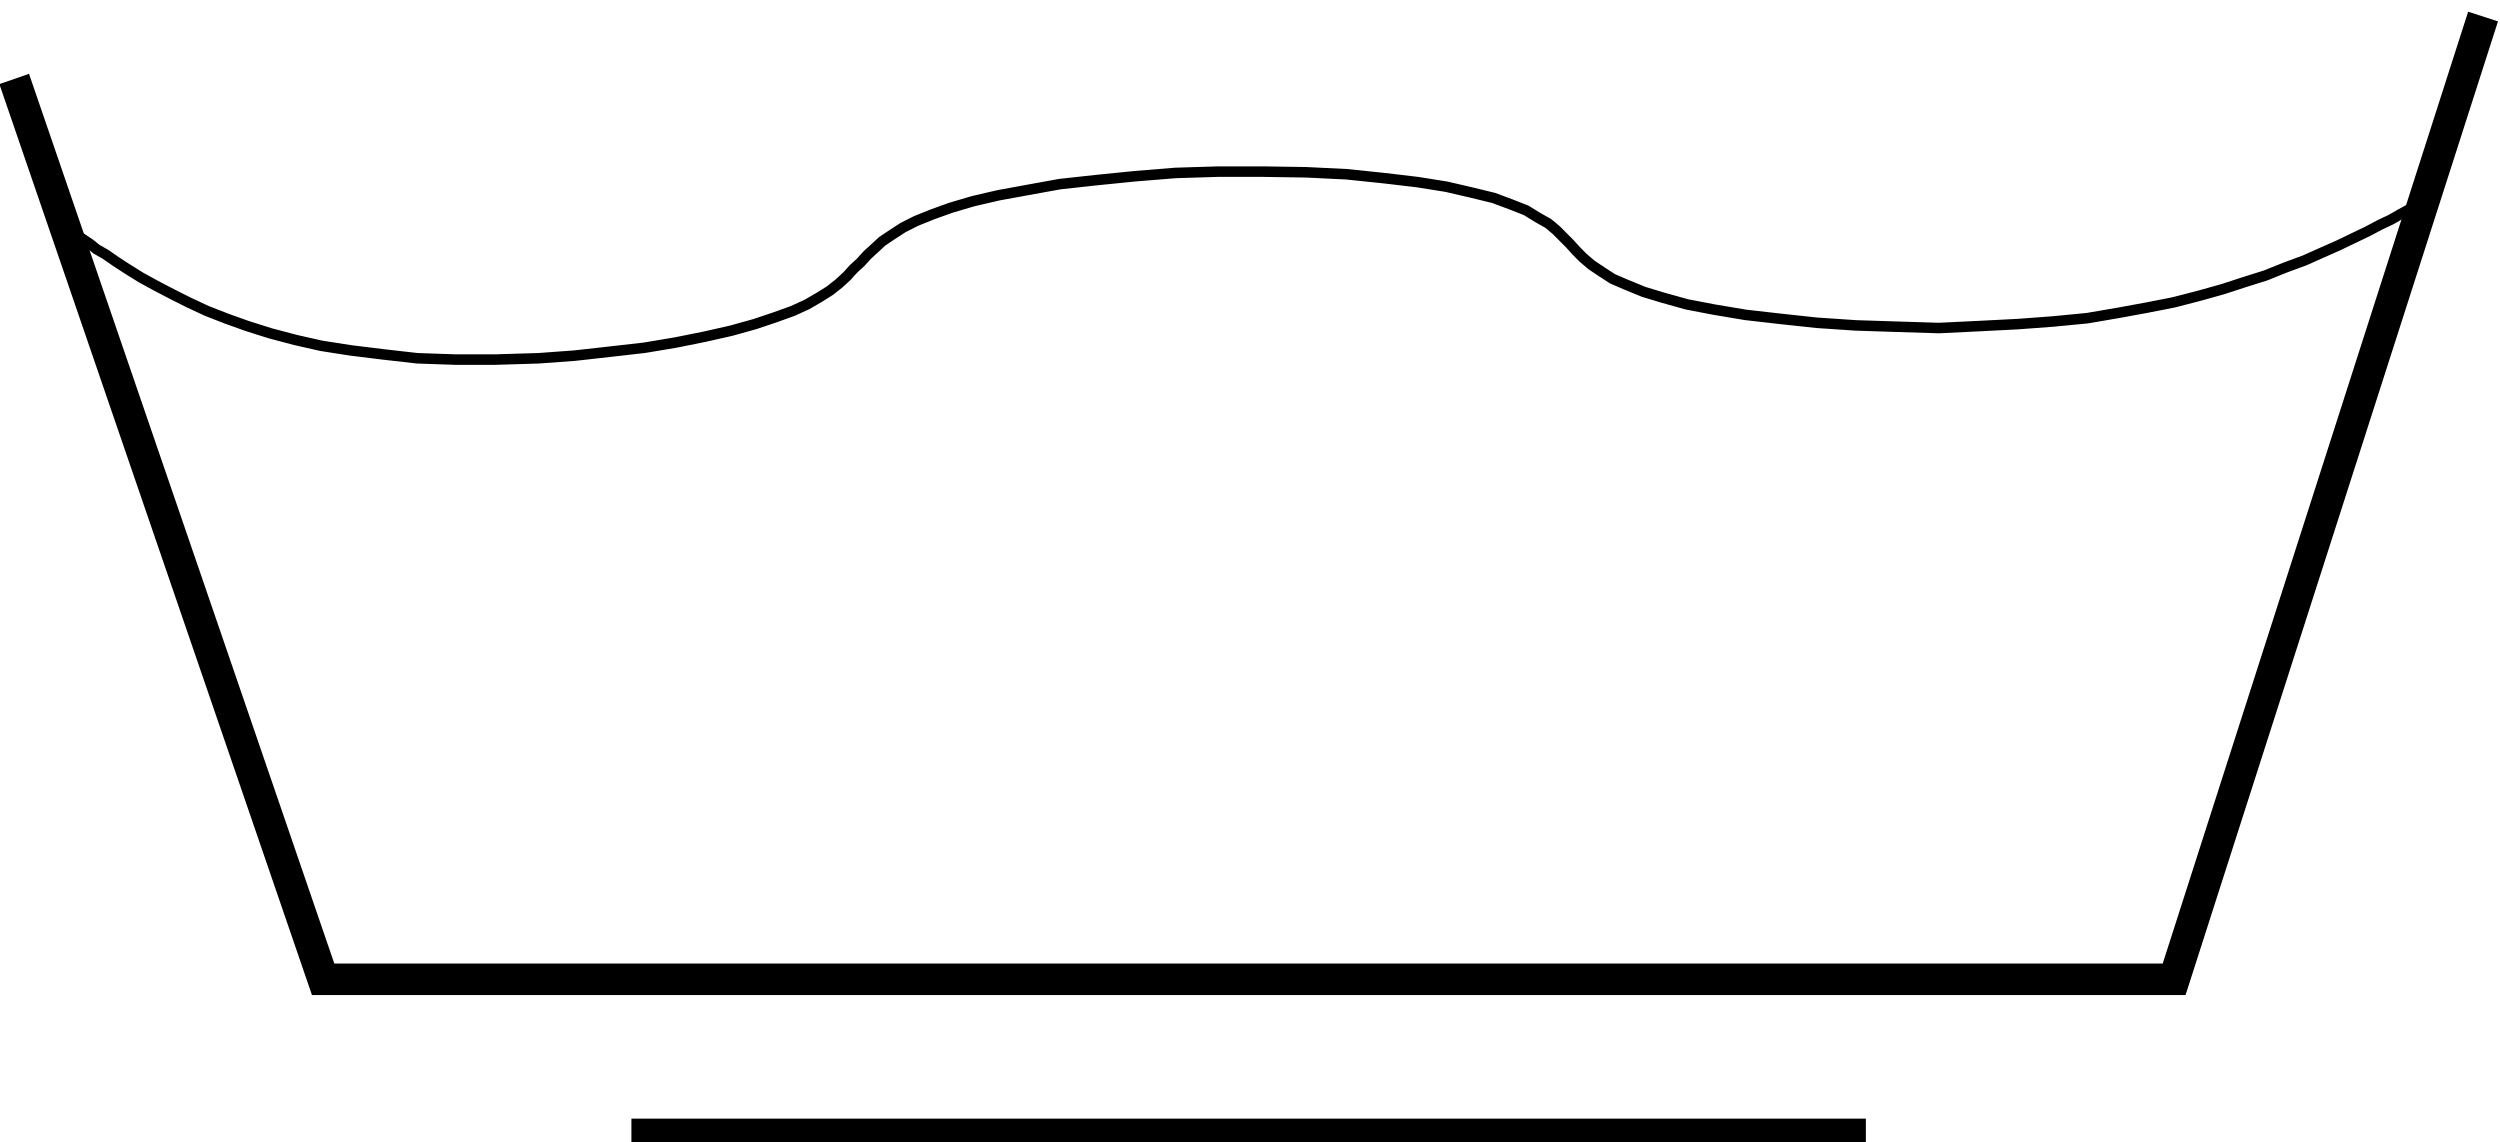
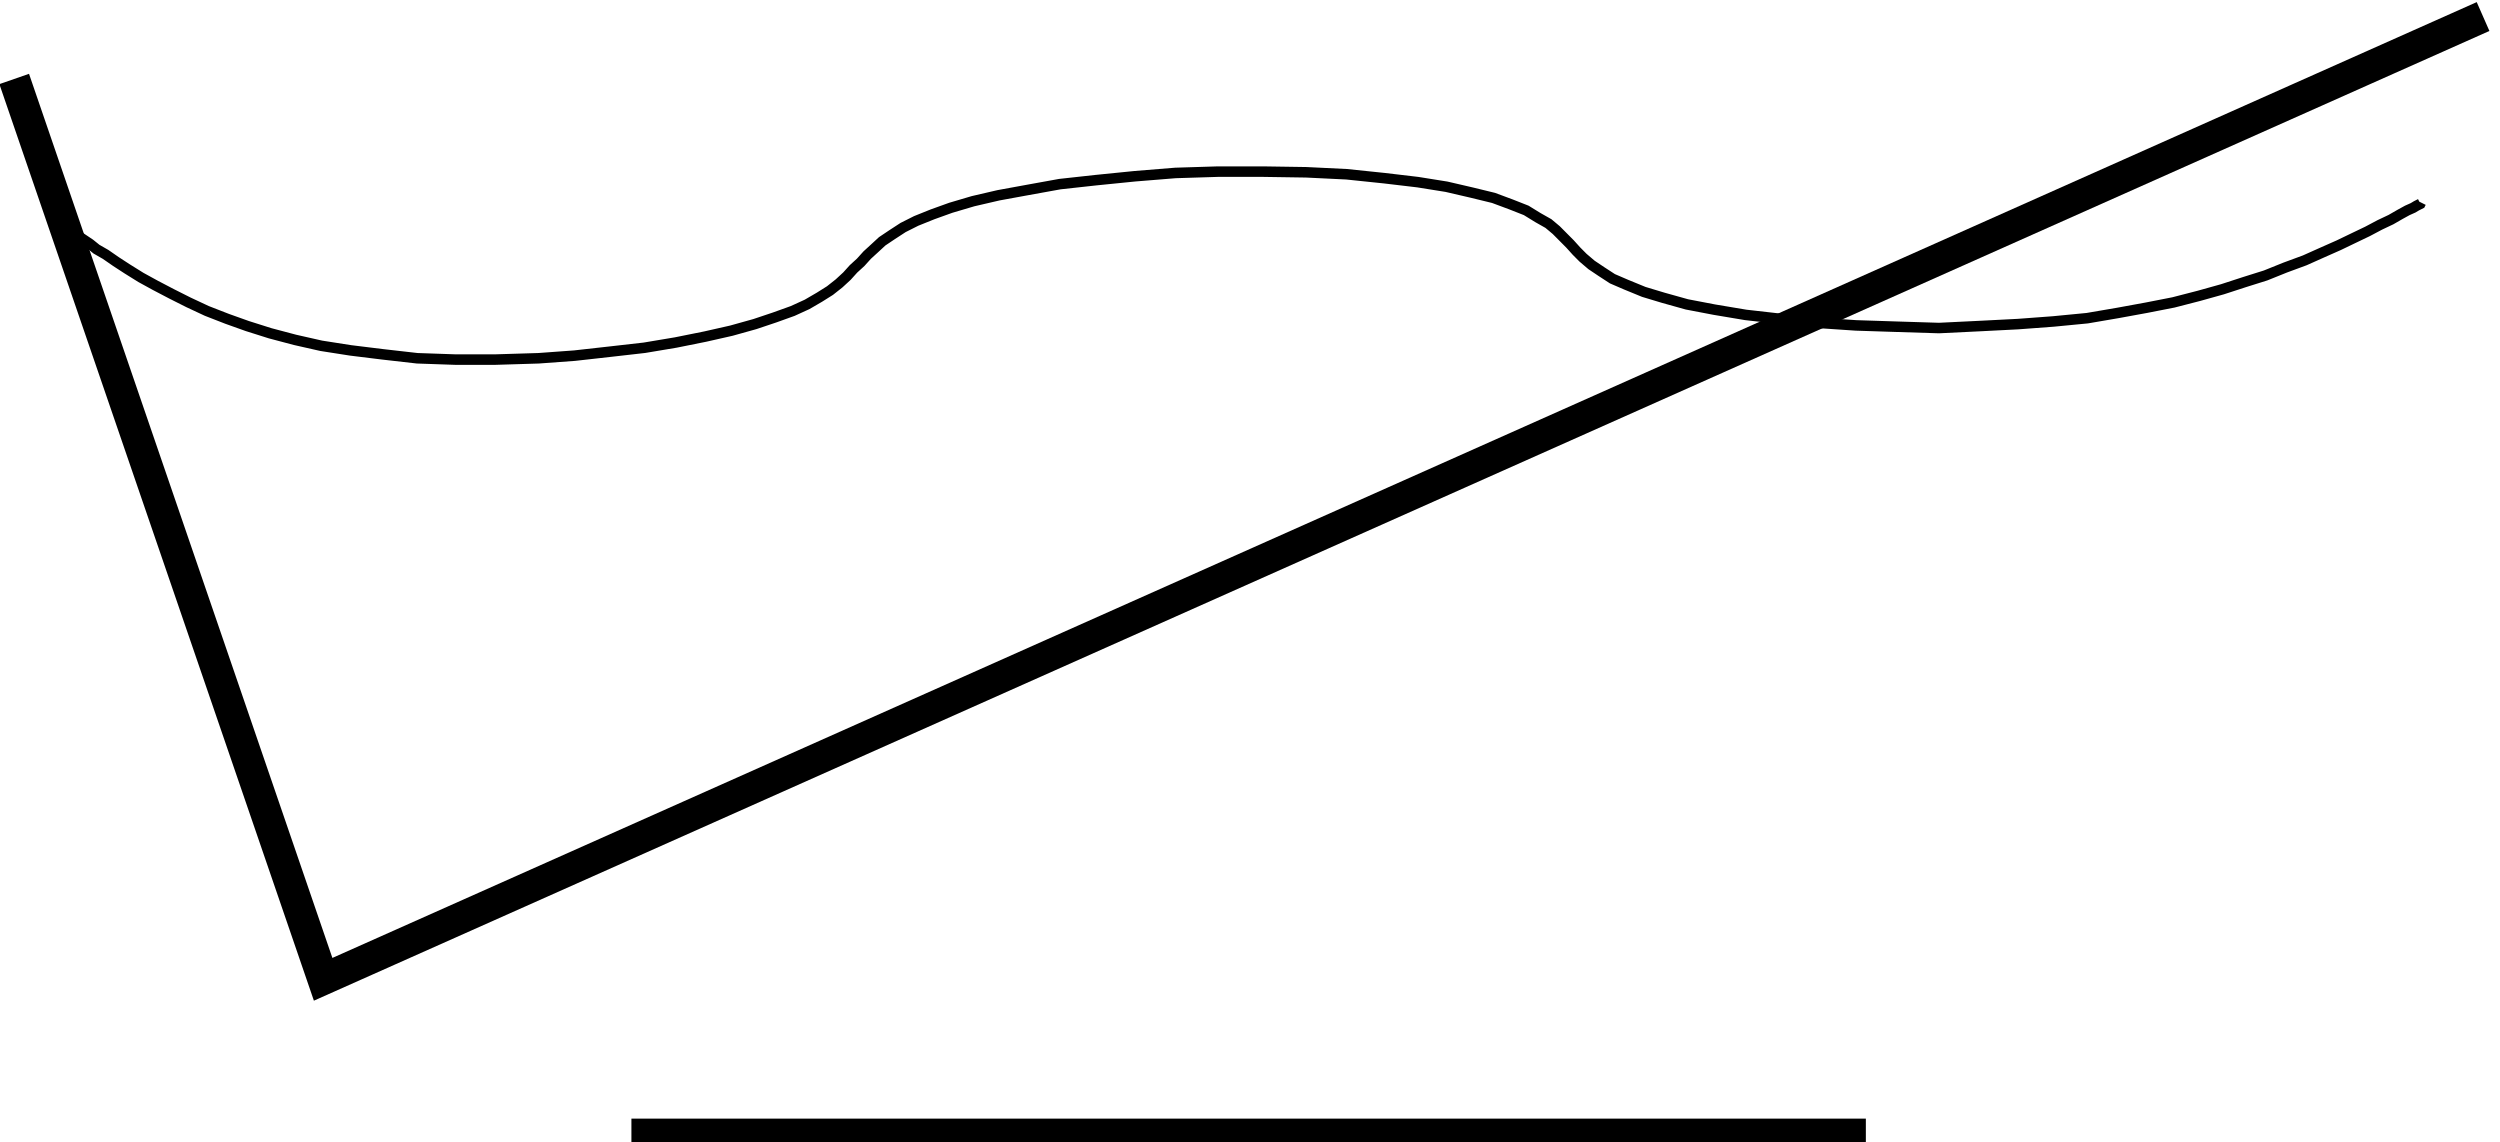
<svg xmlns="http://www.w3.org/2000/svg" xmlns:ns1="http://sodipodi.sourceforge.net/DTD/sodipodi-0.dtd" xmlns:ns2="http://www.inkscape.org/namespaces/inkscape" width="199.974" height="91.368" viewBox="0 0 20157 13858" id="svg2" ns1:version="0.32" ns2:version="0.45.1" ns1:docname="Waschen_schon.svg" ns2:output_extension="org.inkscape.output.svg.inkscape" ns1:docbase="C:\Documents and Settings\Donald Thomas\My Documents\temp\4" version="1.0">
  <defs id="defs277" />
  <ns1:namedview ns2:window-height="573" ns2:window-width="744" ns2:pageshadow="2" ns2:pageopacity="0.0" guidetolerance="10.0" gridtolerance="10.0" objecttolerance="10.0" borderopacity="1.0" bordercolor="#666666" pagecolor="#ffffff" id="base" ns2:zoom="3.2954219" ns2:cx="66.923658" ns2:cy="45.683807" ns2:window-x="22" ns2:window-y="29" ns2:current-layer="svg2" />
  <g style="fill:none;stroke:#000000;stroke-width:0.025in" id="g4" transform="matrix(7.924,0,0,7.973,-27371.045,-14485.64)">
    <defs id="defs6">
      <pattern id="tile1" x="0" y="0" width="200" height="200" patternUnits="userSpaceOnUse">
        <path d="M 0 -100 200 16" id="path9" />
        <path d="M 0 -60 200 56" id="path11" />
        <path d="M 0 -20 200 96" id="path13" />
        <path d="M 0 20 200 136" id="path15" />
        <path d="M 0 60 200 176" id="path17" />
        <path d="M 0 100 200 216" id="path19" />
        <path d="M 0 140 200 256" id="path21" />
        <path d="M 0 180 200 296" id="path23" />
      </pattern>
      <pattern id="tile2" x="0" y="0" width="200" height="200" patternUnits="userSpaceOnUse">
-         <path d="M 200 -100 0 16" id="path26" />
        <path d="M 200 -60 0 56" id="path28" />
        <path d="M 200 -20 0 96" id="path30" />
-         <path d="M 200 20 0 136" id="path32" />
        <path d="M 200 60 0 176" id="path34" />
        <path d="M 200 100 0 216" id="path36" />
        <path d="M 200 140 0 256" id="path38" />
        <path d="M 200 180 0 296" id="path40" />
      </pattern>
      <pattern id="tile3" x="0" y="0" width="200" height="200" patternUnits="userSpaceOnUse">
        <path d="M 0 -100 200 16" id="path43" />
        <path d="M 200 -100 0 16" id="path45" />
        <path d="M 0 -60 200 56" id="path47" />
        <path d="M 200 -60 0 56" id="path49" />
        <path d="M 0 -20 200 96" id="path51" />
        <path d="M 200 -20 0 96" id="path53" />
        <path d="M 0 20 200 136" id="path55" />
        <path d="M 200 20 0 136" id="path57" />
        <path d="M 0 60 200 176" id="path59" />
        <path d="M 200 60 0 176" id="path61" />
        <path d="M 0 100 200 216" id="path63" />
        <path d="M 200 100 0 216" id="path65" />
        <path d="M 0 140 200 256" id="path67" />
        <path d="M 200 140 0 256" id="path69" />
        <path d="M 0 180 200 296" id="path71" />
        <path d="M 200 180 0 296" id="path73" />
      </pattern>
      <pattern id="tile4" x="0" y="0" width="200" height="200" patternUnits="userSpaceOnUse">
        <path d="M 100 0 200 100" id="path76" />
        <path d="M 0 0 200 200" id="path78" />
        <path d="M 0 100 100 200" id="path80" />
      </pattern>
      <pattern id="tile5" x="0" y="0" width="200" height="200" patternUnits="userSpaceOnUse">
        <path d="M 100 0 0 100" id="path83" />
        <path d="M 200 0 0 200" id="path85" />
        <path d="M 200 100 100 200" id="path87" />
      </pattern>
      <pattern id="tile6" x="0" y="0" width="200" height="200" patternUnits="userSpaceOnUse">
        <path d="M 100 0 200 100" id="path90" />
        <path d="M 0 0 200 200" id="path92" />
        <path d="M 0 100 100 200" id="path94" />
        <path d="M 100 0 0 100" id="path96" />
        <path d="M 200 0 0 200" id="path98" />
        <path d="M 200 100 100 200" id="path100" />
      </pattern>
      <pattern id="tile7" x="0" y="0" width="200" height="200" patternUnits="userSpaceOnUse">
        <path d="M 0 0 0 50" id="path103" />
        <path d="M 0 50 200 50" id="path105" />
        <path d="M 100 50 100 150" id="path107" />
        <path d="M 0 150 200 150" id="path109" />
        <path d="M 0 150 0 200" id="path111" />
      </pattern>
      <pattern id="tile8" x="0" y="0" width="200" height="200" patternUnits="userSpaceOnUse">
        <path d="M 0 0 50 0" id="path114" />
        <path d="M 50 0 50 200" id="path116" />
        <path d="M 50 100 150 100" id="path118" />
        <path d="M 150 0 150 200" id="path120" />
        <path d="M 150 0 200 0" id="path122" />
      </pattern>
      <pattern id="tile9" x="0" y="0" width="200" height="200" patternUnits="userSpaceOnUse">
        <path d="M 0 50 200 50" id="path125" />
        <path d="M 0 150 200 150" id="path127" />
      </pattern>
      <pattern id="tile10" x="0" y="0" width="200" height="200" patternUnits="userSpaceOnUse">
        <path d="M 50 0 50 200" id="path130" />
        <path d="M 150 0 150 200" id="path132" />
      </pattern>
      <pattern id="tile11" x="0" y="0" width="200" height="200" patternUnits="userSpaceOnUse">
        <path d="M 0 50 200 50" id="path135" />
        <path d="M 0 150 200 150" id="path137" />
        <path d="M 50 0 50 200" id="path139" />
        <path d="M 150 0 150 200" id="path141" />
      </pattern>
      <pattern id="tile12" x="0" y="0" width="200" height="200" patternUnits="userSpaceOnUse">
        <path d="M 0 0 25 50" id="path144" />
        <path d="M 0 50 200 50" id="path146" />
        <path d="M 100 50 125 150" id="path148" />
        <path d="M 0 150 200 150" id="path150" />
        <path d="M 0 150 25 200" id="path152" />
      </pattern>
      <pattern id="tile13" x="0" y="0" width="200" height="200" patternUnits="userSpaceOnUse">
-         <path d="M 200 0 175 50" id="path155" />
        <path d="M 0 50 200 50" id="path157" />
        <path d="M 100 50 75 150" id="path159" />
        <path d="M 0 150 200 150" id="path161" />
        <path d="M 200 150 175 200" id="path163" />
      </pattern>
      <pattern id="tile14" x="0" y="0" width="200" height="200" patternUnits="userSpaceOnUse">
        <path d="M 0 0 50 25" id="path166" />
        <path d="M 50 0 50 200" id="path168" />
        <path d="M 50 100 150 125" id="path170" />
        <path d="M 150 0 150 200" id="path172" />
        <path d="M 150 0 200 25" id="path174" />
      </pattern>
      <pattern id="tile15" x="0" y="0" width="200" height="200" patternUnits="userSpaceOnUse">
        <path d="M 0 25 50 0" id="path177" />
        <path d="M 50 0 50 200" id="path179" />
        <path d="M 50 125 150 100" id="path181" />
        <path d="M 150 0 150 200" id="path183" />
        <path d="M 150 25 200 0" id="path185" />
      </pattern>
      <pattern id="tile16" x="0" y="0" width="200" height="200" patternUnits="userSpaceOnUse">
        <path d="M 0 50 A 50 50 0 1 0 100 50" id="path188" />
        <path d="M 100 50 A 50 50 0 1 0 200 50" id="path190" />
        <path d="M 50 100 A 50 50 0 1 0 150 100" id="path192" />
        <path d="M 0 150 A 50 50 0 0 0 50 100" id="path194" />
        <path d="M 150 100 A 50 50 0 1 0 200 50" id="path196" />
        <path d="M 50 0 A 50 50 0 1 0 150 0" id="path198" />
        <path d="M 150 0 A 50 50 0 0 0 200 50" id="path200" />
        <path d="M 0 50 A 50 50 0 0 0 50 0" id="path202" />
        <path d="M 0 150 A 50 50 0 1 0 100 150" id="path204" />
        <path d="M 100 150 A 50 50 0 1 0 200 150" id="path206" />
      </pattern>
      <pattern id="tile17" x="0" y="0" width="100" height="100" patternUnits="userSpaceOnUse">
        <g transform="scale(0.5)" id="g209">
          <path d="M 0 50 A 50 50 0 1 0 100 50" id="path211" />
          <path d="M 100 50 A 50 50 0 1 0 200 50" id="path213" />
          <path d="M 50 100 A 50 50 0 1 0 150 100" id="path215" />
          <path d="M 0 150 A 50 50 0 0 0 50 100" id="path217" />
          <path d="M 150 100 A 50 50 0 1 0 200 50" id="path219" />
          <path d="M 50 0 A 50 50 0 1 0 150 0" id="path221" />
          <path d="M 150 0 A 50 50 0 0 0 200 50" id="path223" />
          <path d="M 0 50 A 50 50 0 0 0 50 0" id="path225" />
          <path d="M 0 150 A 50 50 0 1 0 100 150" id="path227" />
          <path d="M 100 150 A 50 50 0 1 0 200 150" id="path229" />
        </g>
      </pattern>
      <pattern id="tile18" x="0" y="0" width="200" height="200" patternUnits="userSpaceOnUse">
        <circle cx="100" cy="100" r="100" id="circle232" />
      </pattern>
      <pattern id="tile19" x="0" y="0" width="200" height="200" patternUnits="userSpaceOnUse">
        <path d="M 0 50 45 0 105 0 140 50 200 50 " id="path235" />
        <path d="M 0 50 45 100 105 100 140 50 200 50" id="path237" />
        <path d="M 0 150 45 100 105 100 140 150 200 150" id="path239" />
        <path d="M 0 150 45 200 105 200 140 150 200 150" id="path241" />
      </pattern>
      <pattern id="tile20" x="0" y="0" width="200" height="200" patternUnits="userSpaceOnUse">
        <path d="M 0 70 65 0 140 0 200 70 " id="path244" />
        <path d="M 0 70 0 130 65 200 140 200 200 130 200 70" id="path246" />
      </pattern>
      <pattern id="tile21" x="0" y="0" width="200" height="200" patternUnits="userSpaceOnUse">
        <path d="M 50 0 75 25 100 0 M 150 0 175 25 200 0" id="path249" />
        <path d="M 0 50 25 25 75 75 125 25 175 75 200 50" id="path251" />
        <path d="M 0 100 25 75 75 125 125 75 175 125 200 100" id="path253" />
        <path d="M 0 150 25 125 75 175 125 125 175 175 200 150" id="path255" />
        <path d="M 0 200 25 175 75 225 125 175 175 225 200 200" id="path257" />
      </pattern>
      <pattern id="tile22" x="0" y="0" width="200" height="200" patternUnits="userSpaceOnUse">
        <path d="M 0 50 25 75 0 100 M 0 150 25 175 0 200" id="path260" />
        <path d="M 50 0 25 25 75 75 25 125 75 175 50 200" id="path262" />
        <path d="M 100 0 75 25 125 75 75 125 125 175 100 200" id="path264" />
        <path d="M 150 0 125 25 175 75 125 125 175 175 150 200" id="path266" />
        <path d="M 200 0 175 25 225 75 175 125 225 175 200 200" id="path268" />
      </pattern>
    </defs>
-     <path d="M 2834,1937 L 3307,3307 L 6141,3307 L 6614,1842" style="stroke:#000000;stroke-width:48" id="path270" />
+     <path d="M 2834,1937 L 3307,3307 L 6614,1842" style="stroke:#000000;stroke-width:48" id="path270" />
    <path d="M 3779,3543 L 5669,3543" style="stroke:#000000;stroke-width:48" id="path272" />
    <path d="M 2929,2173 L 2930,2174 L 2932,2175 L 2935,2178 L 2941,2182 L 2950,2188 L 2960,2196 L 2974,2204 L 2990,2215 L 3007,2226 L 3028,2239 L 3050,2251 L 3075,2264 L 3101,2277 L 3129,2290 L 3160,2302 L 3191,2313 L 3226,2324 L 3264,2334 L 3304,2343 L 3349,2350 L 3398,2356 L 3451,2362 L 3509,2364 L 3571,2364 L 3637,2362 L 3692,2358 L 3746,2352 L 3799,2346 L 3847,2338 L 3892,2329 L 3932,2320 L 3968,2310 L 3998,2300 L 4026,2290 L 4048,2280 L 4067,2269 L 4083,2259 L 4097,2248 L 4109,2237 L 4119,2226 L 4130,2216 L 4140,2205 L 4151,2195 L 4163,2184 L 4178,2174 L 4195,2163 L 4215,2153 L 4240,2143 L 4268,2133 L 4302,2123 L 4341,2114 L 4385,2106 L 4435,2097 L 4490,2091 L 4550,2085 L 4612,2080 L 4677,2078 L 4746,2078 L 4812,2079 L 4874,2082 L 4932,2088 L 4983,2094 L 5027,2101 L 5066,2110 L 5099,2118 L 5126,2128 L 5149,2137 L 5167,2148 L 5183,2157 L 5195,2167 L 5206,2178 L 5216,2188 L 5226,2199 L 5236,2209 L 5249,2220 L 5264,2230 L 5281,2241 L 5302,2250 L 5329,2261 L 5359,2270 L 5395,2280 L 5437,2288 L 5485,2296 L 5538,2302 L 5594,2308 L 5654,2312 L 5716,2314 L 5781,2316 L 5843,2313 L 5902,2310 L 5956,2306 L 6008,2301 L 6055,2293 L 6099,2285 L 6140,2277 L 6179,2267 L 6215,2257 L 6249,2246 L 6281,2236 L 6311,2224 L 6341,2213 L 6368,2201 L 6393,2190 L 6416,2179 L 6437,2169 L 6456,2159 L 6473,2151 L 6487,2143 L 6498,2137 L 6507,2133 L 6512,2130 L 6516,2128 L 6518,2127 L 6519,2125" style="stroke:#000000;stroke-width:16" id="path274" />
  </g>
</svg>